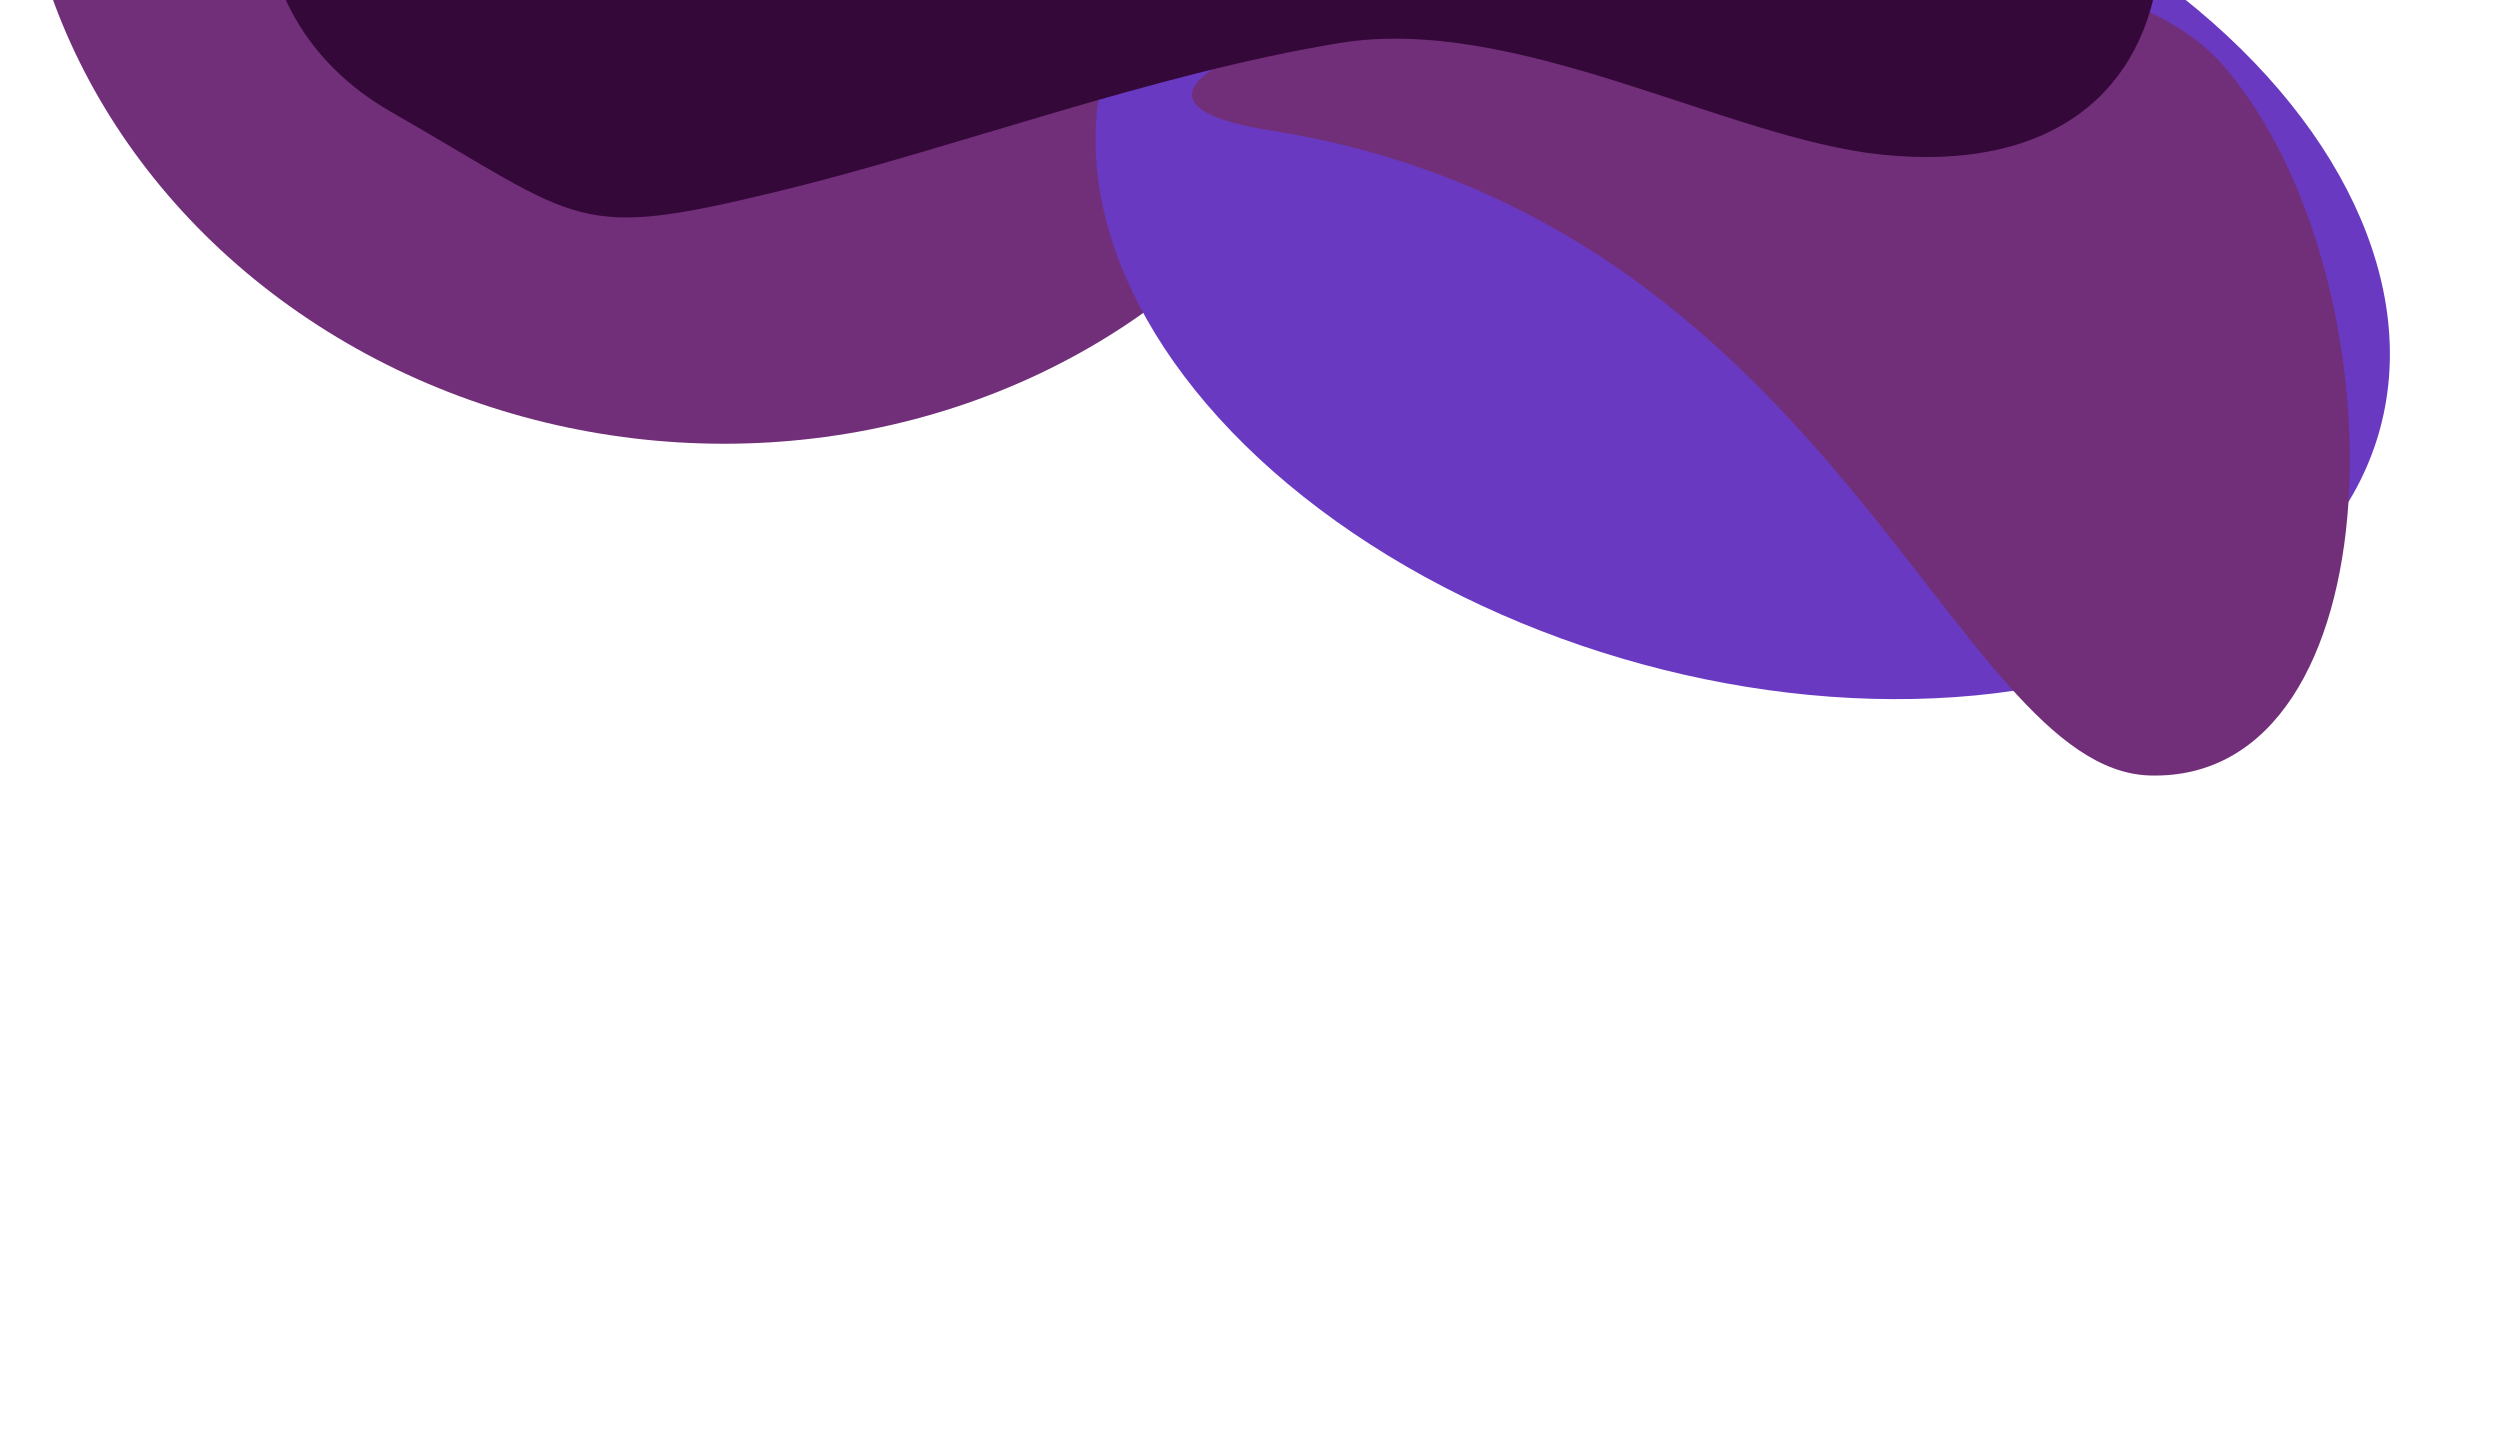
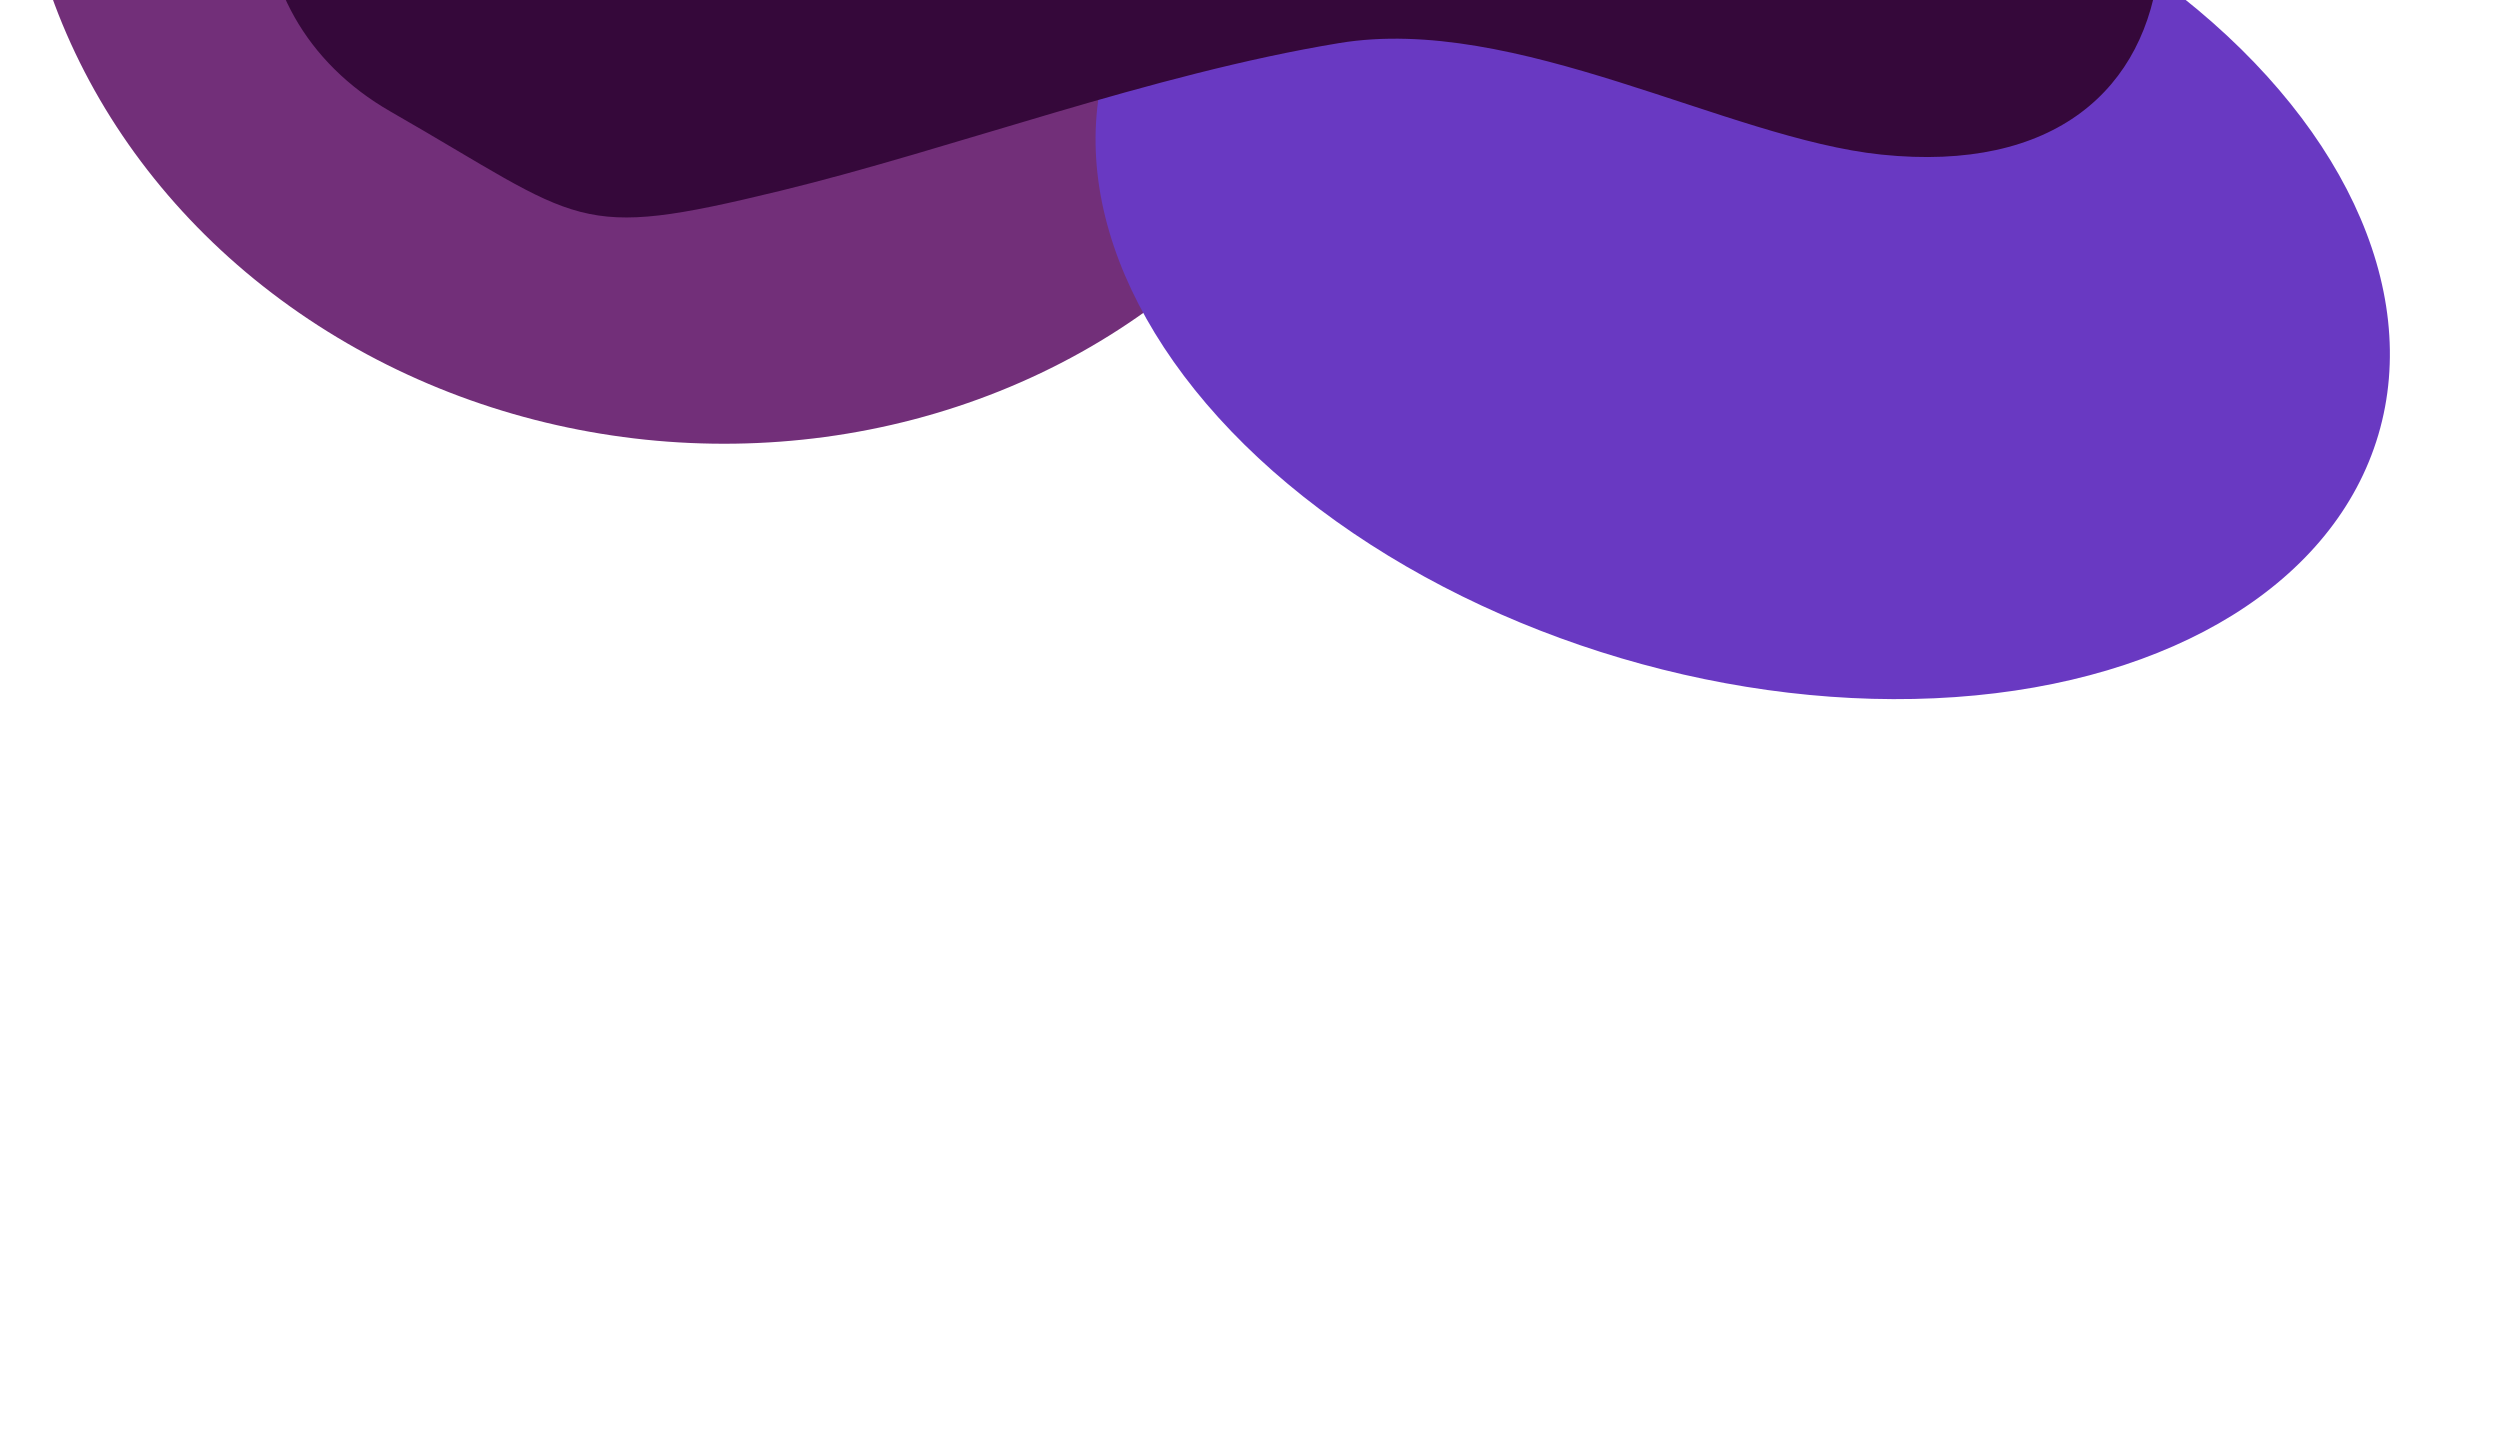
<svg xmlns="http://www.w3.org/2000/svg" width="1440" height="823" viewBox="0 0 1440 823" fill="none">
  <g filter="url(#filter0_f_1161_381)">
    <ellipse cx="409.435" cy="-109.696" rx="400.043" ry="364.9" transform="rotate(-174.066 409.435 -109.696)" fill="#722F79" />
  </g>
  <g filter="url(#filter1_f_1161_381)">
    <ellipse cx="1003.81" cy="142.169" rx="381.786" ry="247.113" transform="rotate(-163.525 1003.81 142.169)" fill="#6939C2" />
  </g>
  <g filter="url(#filter2_f_1161_381)">
-     <path d="M731.767 75.147C1055.79 126.206 1124.22 443.646 1238.44 446.685C1382.02 450.506 1385.42 159.777 1280.92 38.008C1157.75 -105.523 512.182 40.545 731.767 75.147Z" fill="#722F79" />
-   </g>
+     </g>
  <g filter="url(#filter3_f_1161_381)">
    <path d="M1083.64 89.05C1183.71 99.451 1236.28 51.131 1243.73 -20.622C1259.3 -170.344 381.548 -315.39 234.811 -204.433C126.973 -122.89 126.147 7.63 224.996 64.281C336.704 128.302 329.957 138.995 449.264 109.967C548.811 85.747 662.968 42.676 771.449 24.801C872.987 8.07 994.762 79.812 1083.64 89.05Z" fill="#35083A" />
  </g>
  <defs>
    <filter id="filter0_f_1161_381" x="-290.276" y="-775.024" width="1399.42" height="1330.65" filterUnits="userSpaceOnUse" color-interpolation-filters="sRGB">
      <feFlood flood-opacity="0" result="BackgroundImageFix" />
      <feBlend mode="normal" in="SourceGraphic" in2="BackgroundImageFix" result="shape" />
      <feGaussianBlur stdDeviation="150" result="effect1_foregroundBlur_1161_381" />
    </filter>
    <filter id="filter1_f_1161_381" x="210.982" y="-538.426" width="1585.65" height="1361.19" filterUnits="userSpaceOnUse" color-interpolation-filters="sRGB">
      <feFlood flood-opacity="0" result="BackgroundImageFix" />
      <feBlend mode="normal" in="SourceGraphic" in2="BackgroundImageFix" result="shape" />
      <feGaussianBlur stdDeviation="210" result="effect1_foregroundBlur_1161_381" />
    </filter>
    <filter id="filter2_f_1161_381" x="366.582" y="-343.962" width="1306.93" height="1110.68" filterUnits="userSpaceOnUse" color-interpolation-filters="sRGB">
      <feFlood flood-opacity="0" result="BackgroundImageFix" />
      <feBlend mode="normal" in="SourceGraphic" in2="BackgroundImageFix" result="shape" />
      <feGaussianBlur stdDeviation="160" result="effect1_foregroundBlur_1161_381" />
    </filter>
    <filter id="filter3_f_1161_381" x="-167.656" y="-563.584" width="1731.59" height="1008.85" filterUnits="userSpaceOnUse" color-interpolation-filters="sRGB">
      <feFlood flood-opacity="0" result="BackgroundImageFix" />
      <feBlend mode="normal" in="SourceGraphic" in2="BackgroundImageFix" result="shape" />
      <feGaussianBlur stdDeviation="160" result="effect1_foregroundBlur_1161_381" />
    </filter>
  </defs>
</svg>